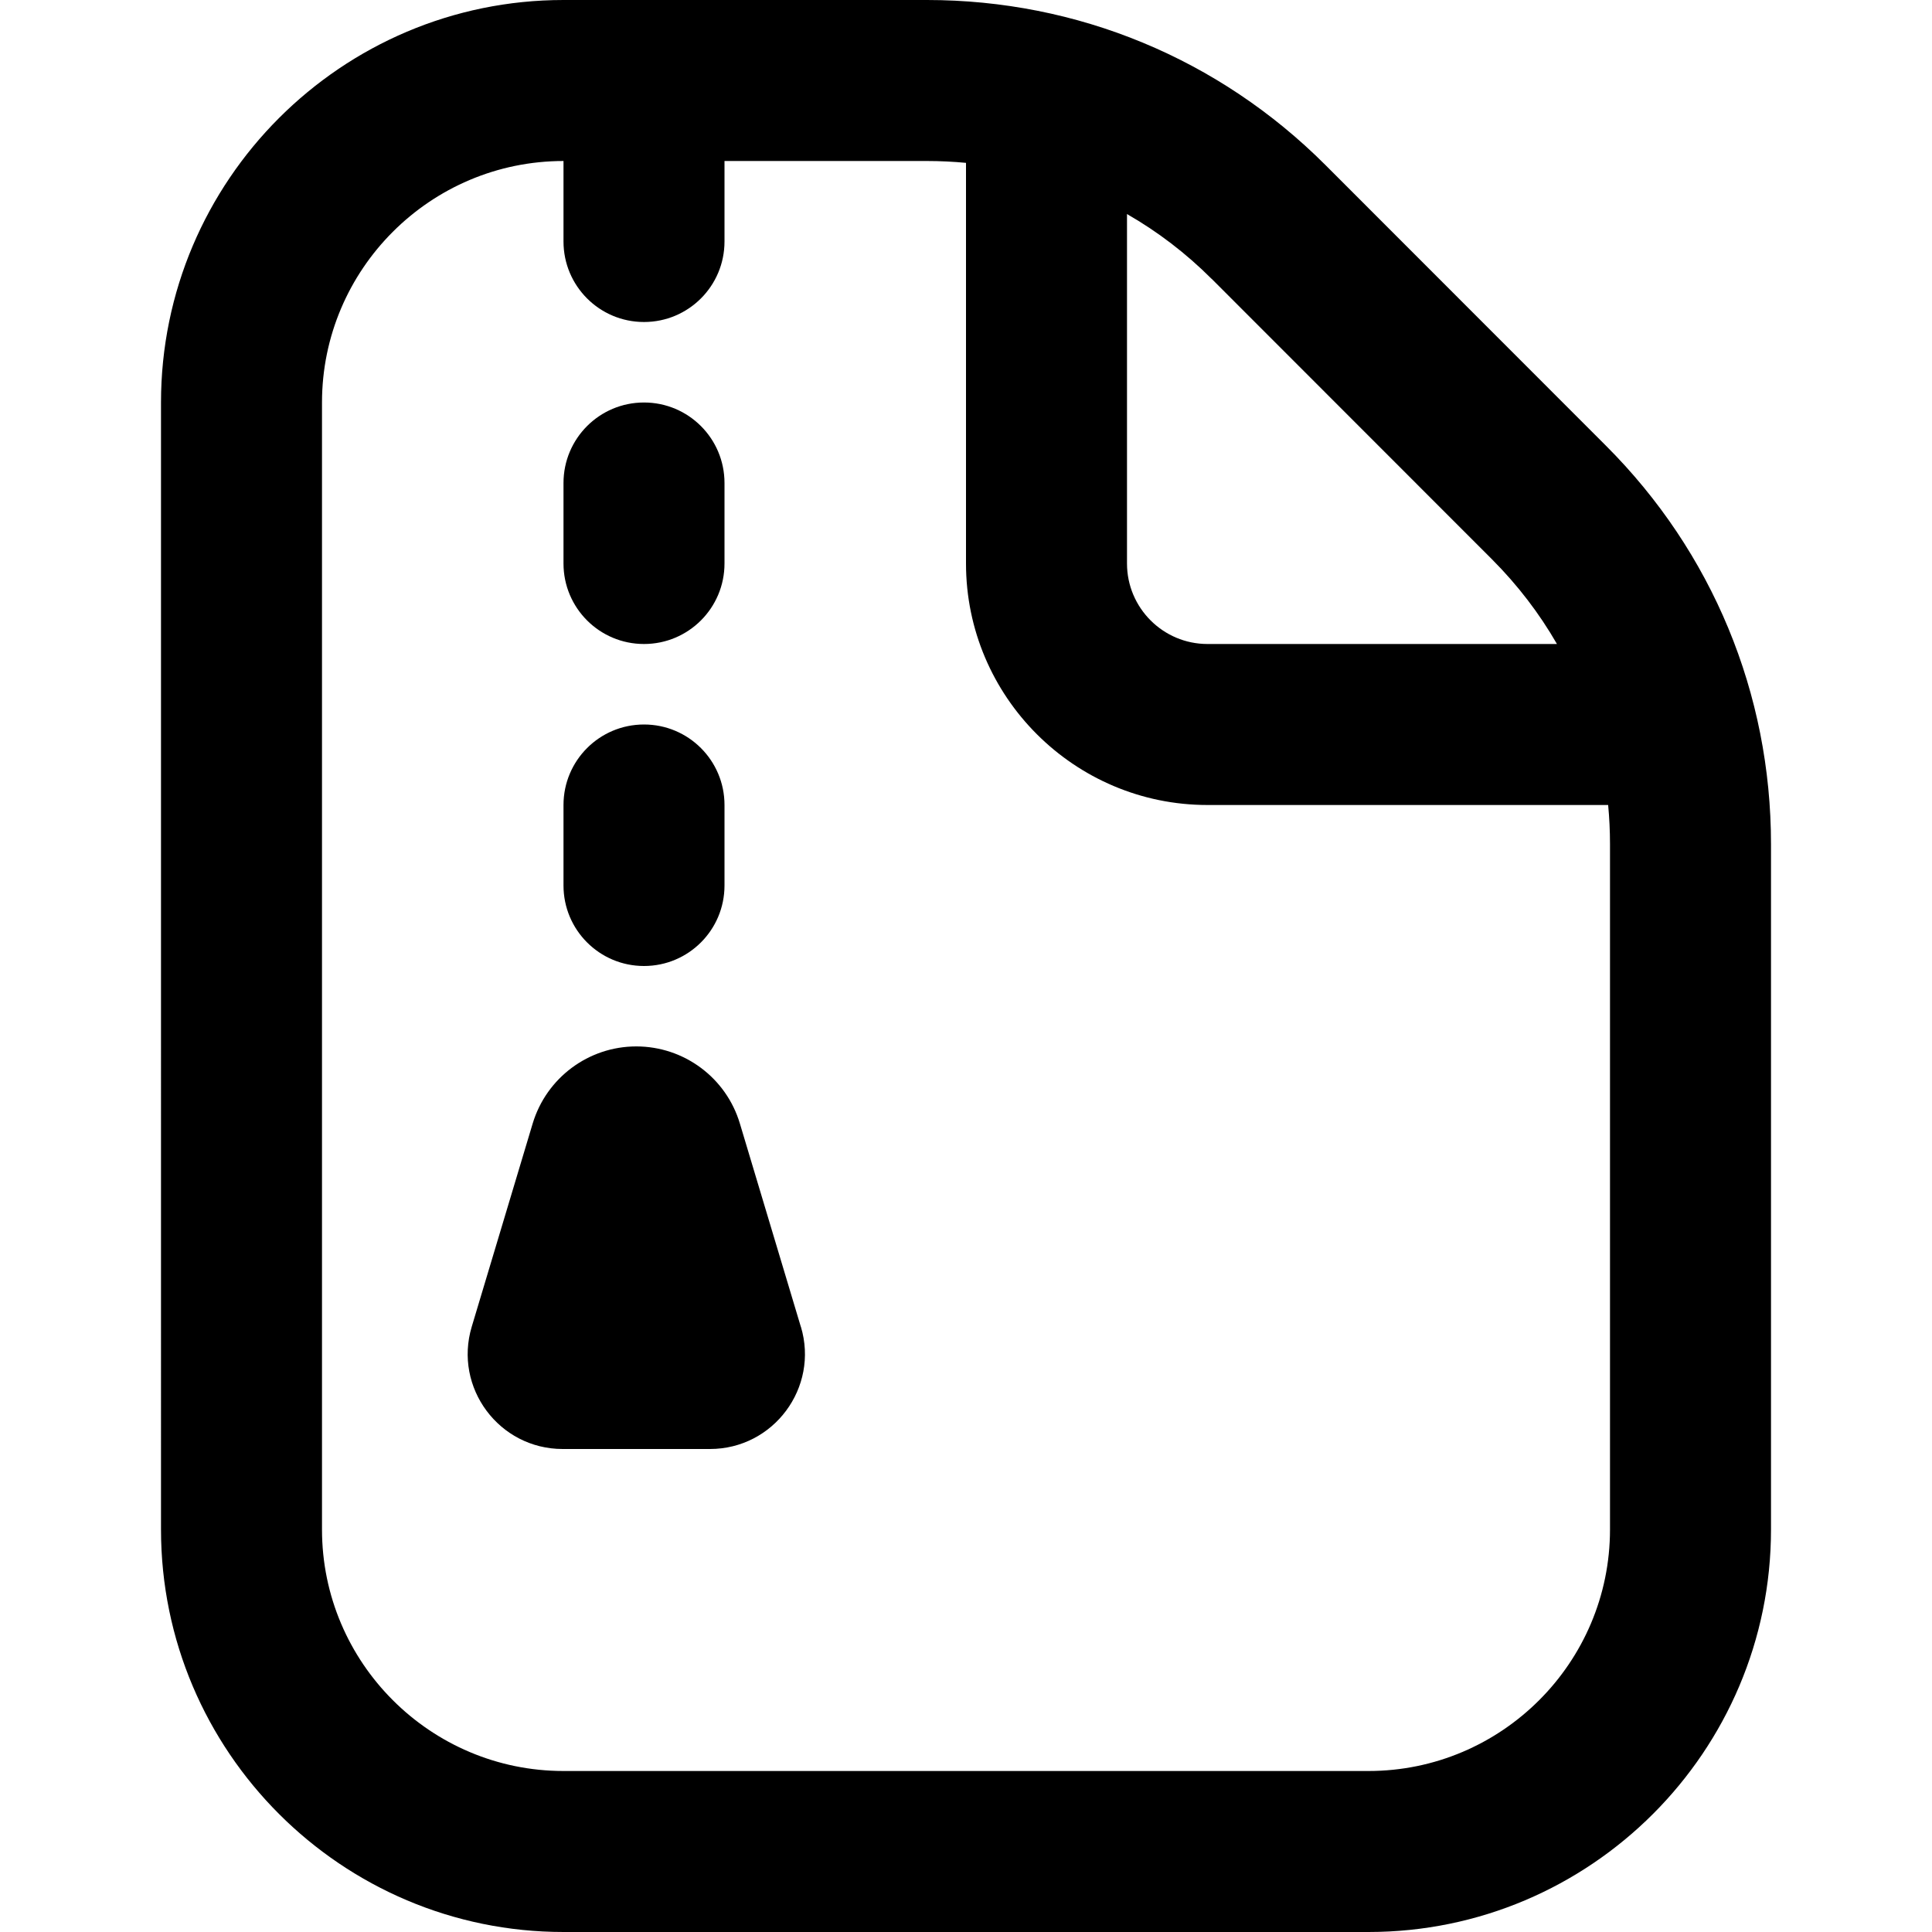
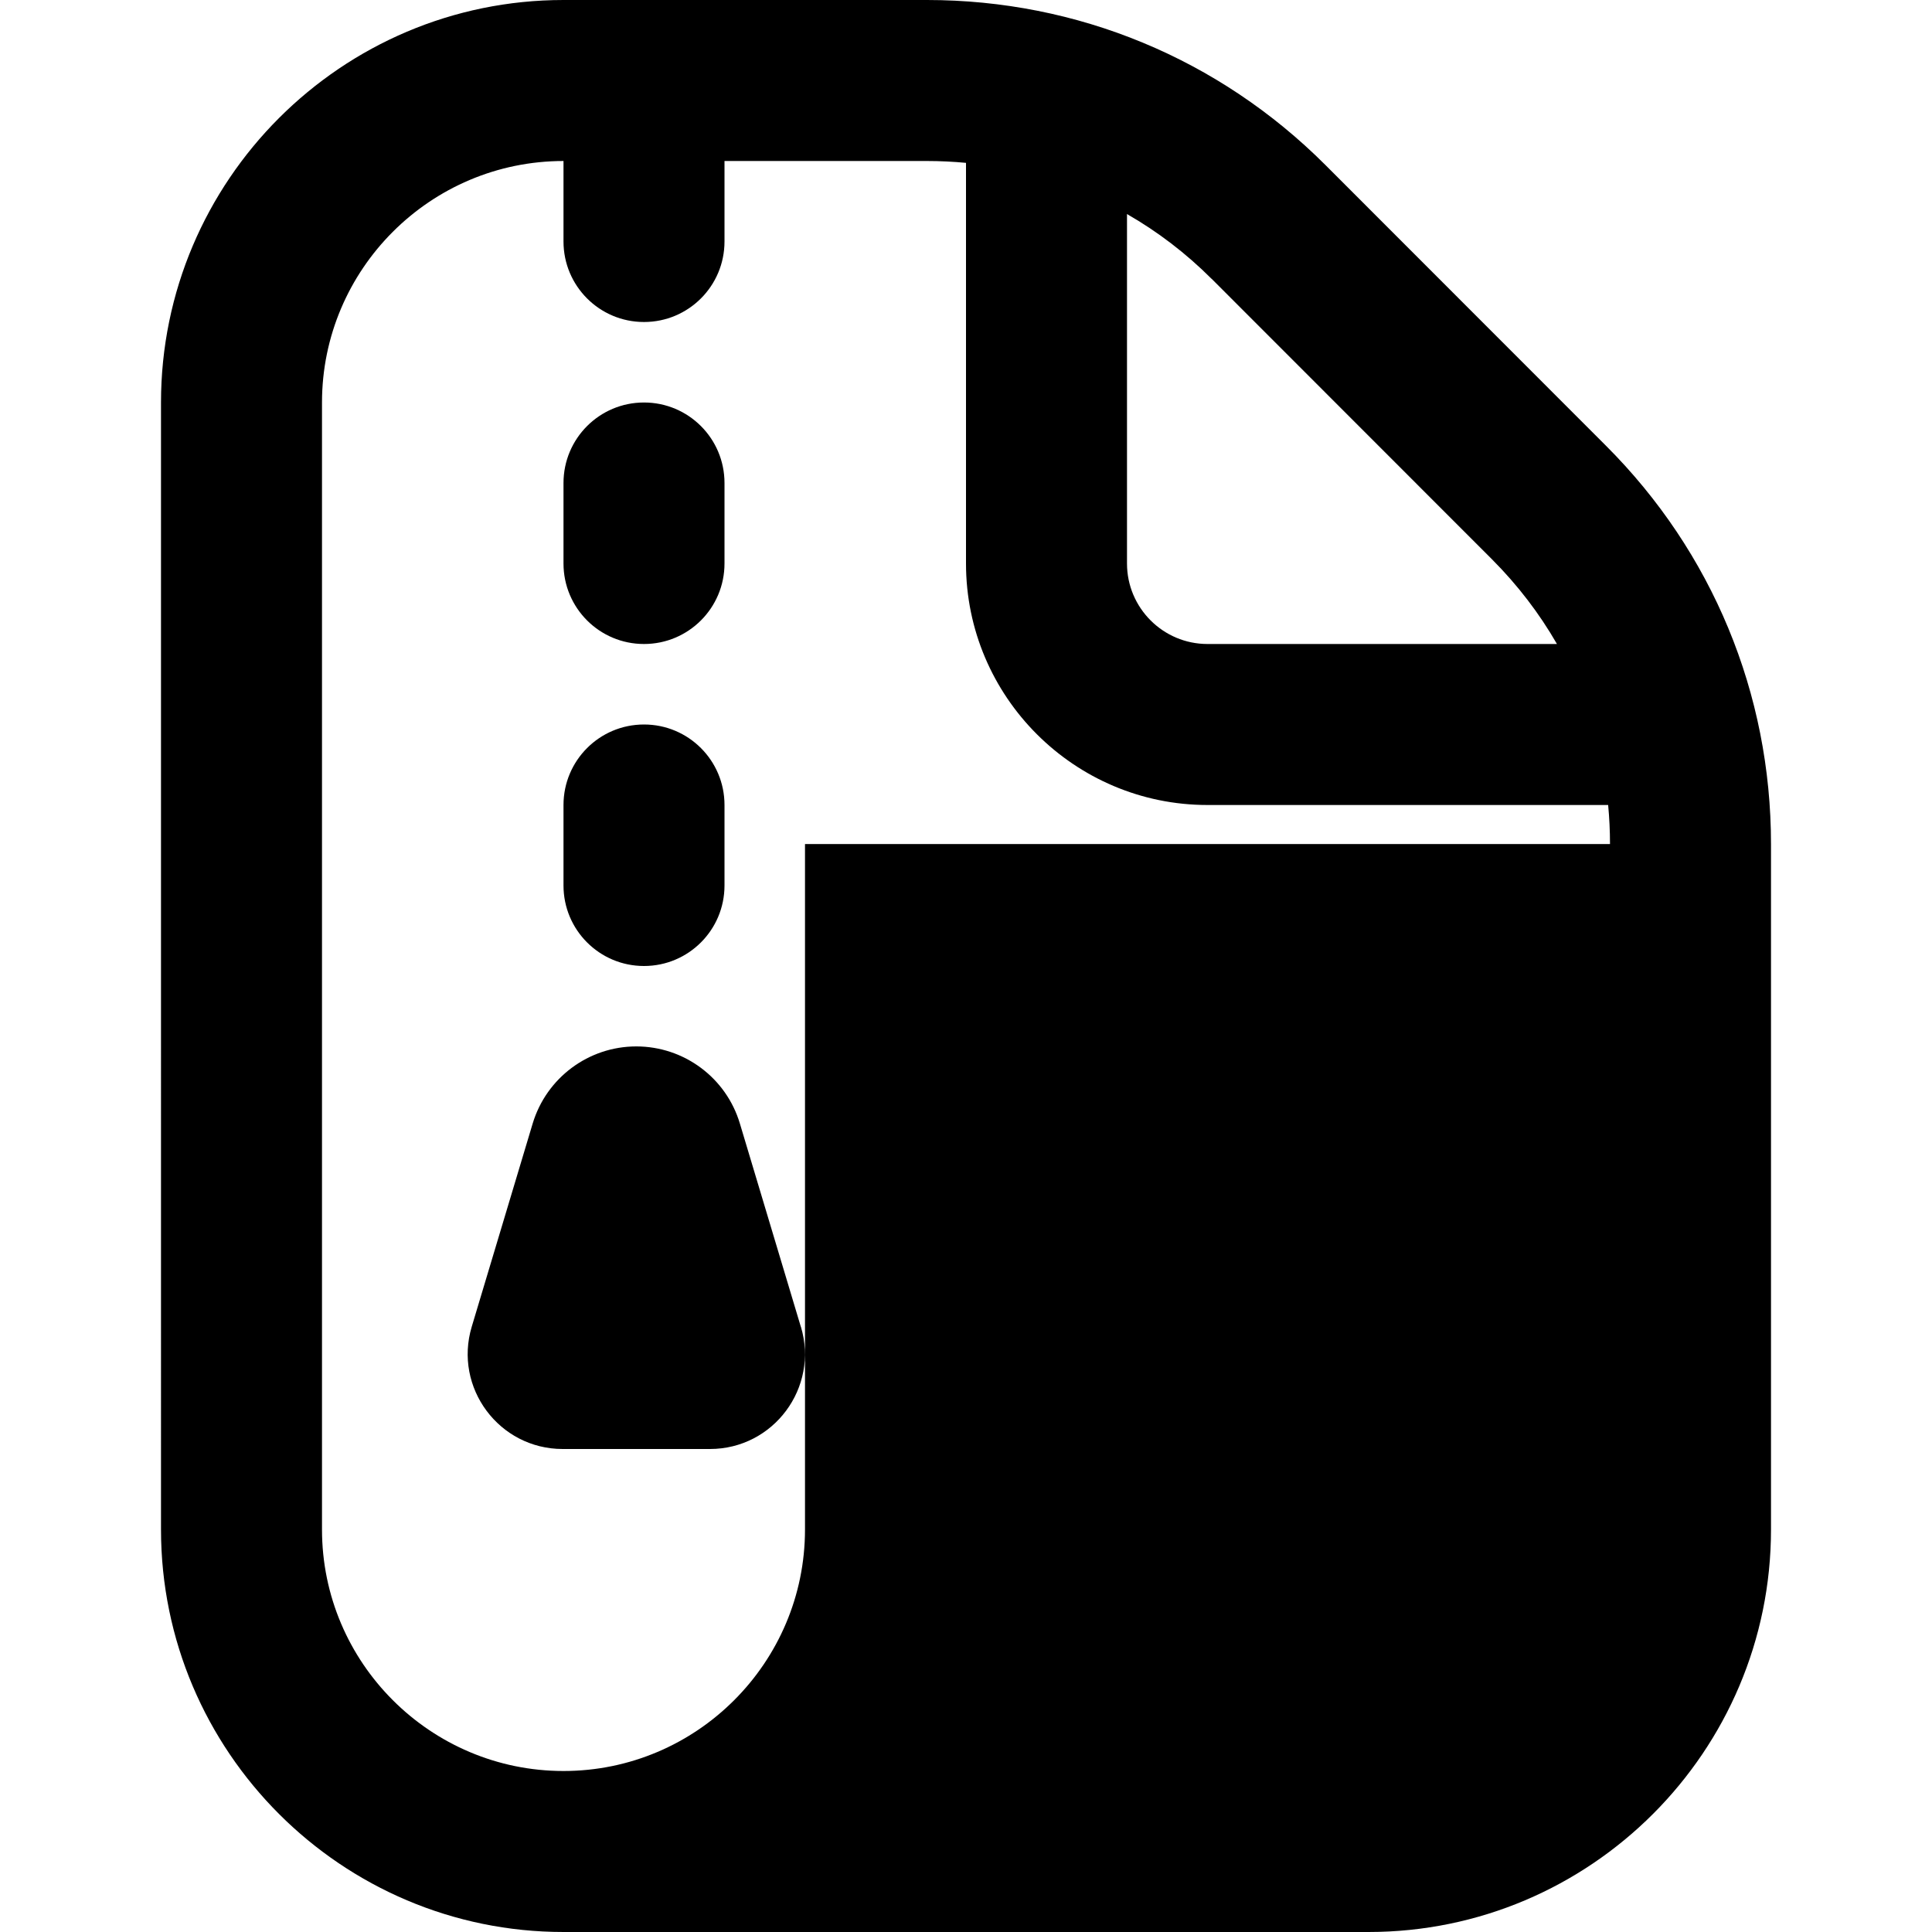
<svg xmlns="http://www.w3.org/2000/svg" id="Layer_1" data-name="Layer 1" viewBox="0 0 24 24" width="512" height="512">
-   <path d="m9.949,16.481c.227.757-.34,1.519-1.13,1.519h-1.829c-.79,0-1.357-.762-1.13-1.519l.757-2.524c.171-.568.694-.958,1.287-.958s1.117.389,1.287.958l.757,2.524Zm12.051-5.996v8.515c0,2.757-2.243,5-5,5H7c-2.757,0-5-2.243-5-5V5C2,2.243,4.243,0,7,0h4.515c1.869,0,3.627.728,4.95,2.05l3.484,3.486c1.322,1.321,2.051,3.079,2.051,4.95Zm-6.949-7.021c-.318-.318-.671-.587-1.051-.805v4.341c0,.551.448,1,1,1h4.341c-.218-.379-.488-.732-.805-1.05l-3.484-3.486Zm4.949,7.021c0-.163-.008-.325-.023-.485h-4.977c-1.654,0-3-1.346-3-3V2.023c-.16-.015-.322-.023-.485-.023h-2.515v1c0,.552-.447,1-1,1s-1-.448-1-1v-1c-1.654,0-3,1.346-3,3v14c0,1.654,1.346,3,3,3h10c1.654,0,3-1.346,3-3v-8.515Zm-12-2.485c.553,0,1-.448,1-1v-1c0-.552-.447-1-1-1s-1,.448-1,1v1c0,.552.447,1,1,1Zm0,4c.553,0,1-.448,1-1v-1c0-.552-.447-1-1-1s-1,.448-1,1v1c0,.552.447,1,1,1Z" />
+   <path d="m9.949,16.481c.227.757-.34,1.519-1.13,1.519h-1.829c-.79,0-1.357-.762-1.13-1.519l.757-2.524c.171-.568.694-.958,1.287-.958s1.117.389,1.287.958l.757,2.524Zm12.051-5.996v8.515c0,2.757-2.243,5-5,5H7c-2.757,0-5-2.243-5-5V5C2,2.243,4.243,0,7,0h4.515c1.869,0,3.627.728,4.95,2.05l3.484,3.486c1.322,1.321,2.051,3.079,2.051,4.95Zm-6.949-7.021c-.318-.318-.671-.587-1.051-.805v4.341c0,.551.448,1,1,1h4.341c-.218-.379-.488-.732-.805-1.05l-3.484-3.486Zm4.949,7.021c0-.163-.008-.325-.023-.485h-4.977c-1.654,0-3-1.346-3-3V2.023c-.16-.015-.322-.023-.485-.023h-2.515v1c0,.552-.447,1-1,1s-1-.448-1-1v-1c-1.654,0-3,1.346-3,3v14c0,1.654,1.346,3,3,3c1.654,0,3-1.346,3-3v-8.515Zm-12-2.485c.553,0,1-.448,1-1v-1c0-.552-.447-1-1-1s-1,.448-1,1v1c0,.552.447,1,1,1Zm0,4c.553,0,1-.448,1-1v-1c0-.552-.447-1-1-1s-1,.448-1,1v1c0,.552.447,1,1,1Z" />
</svg>